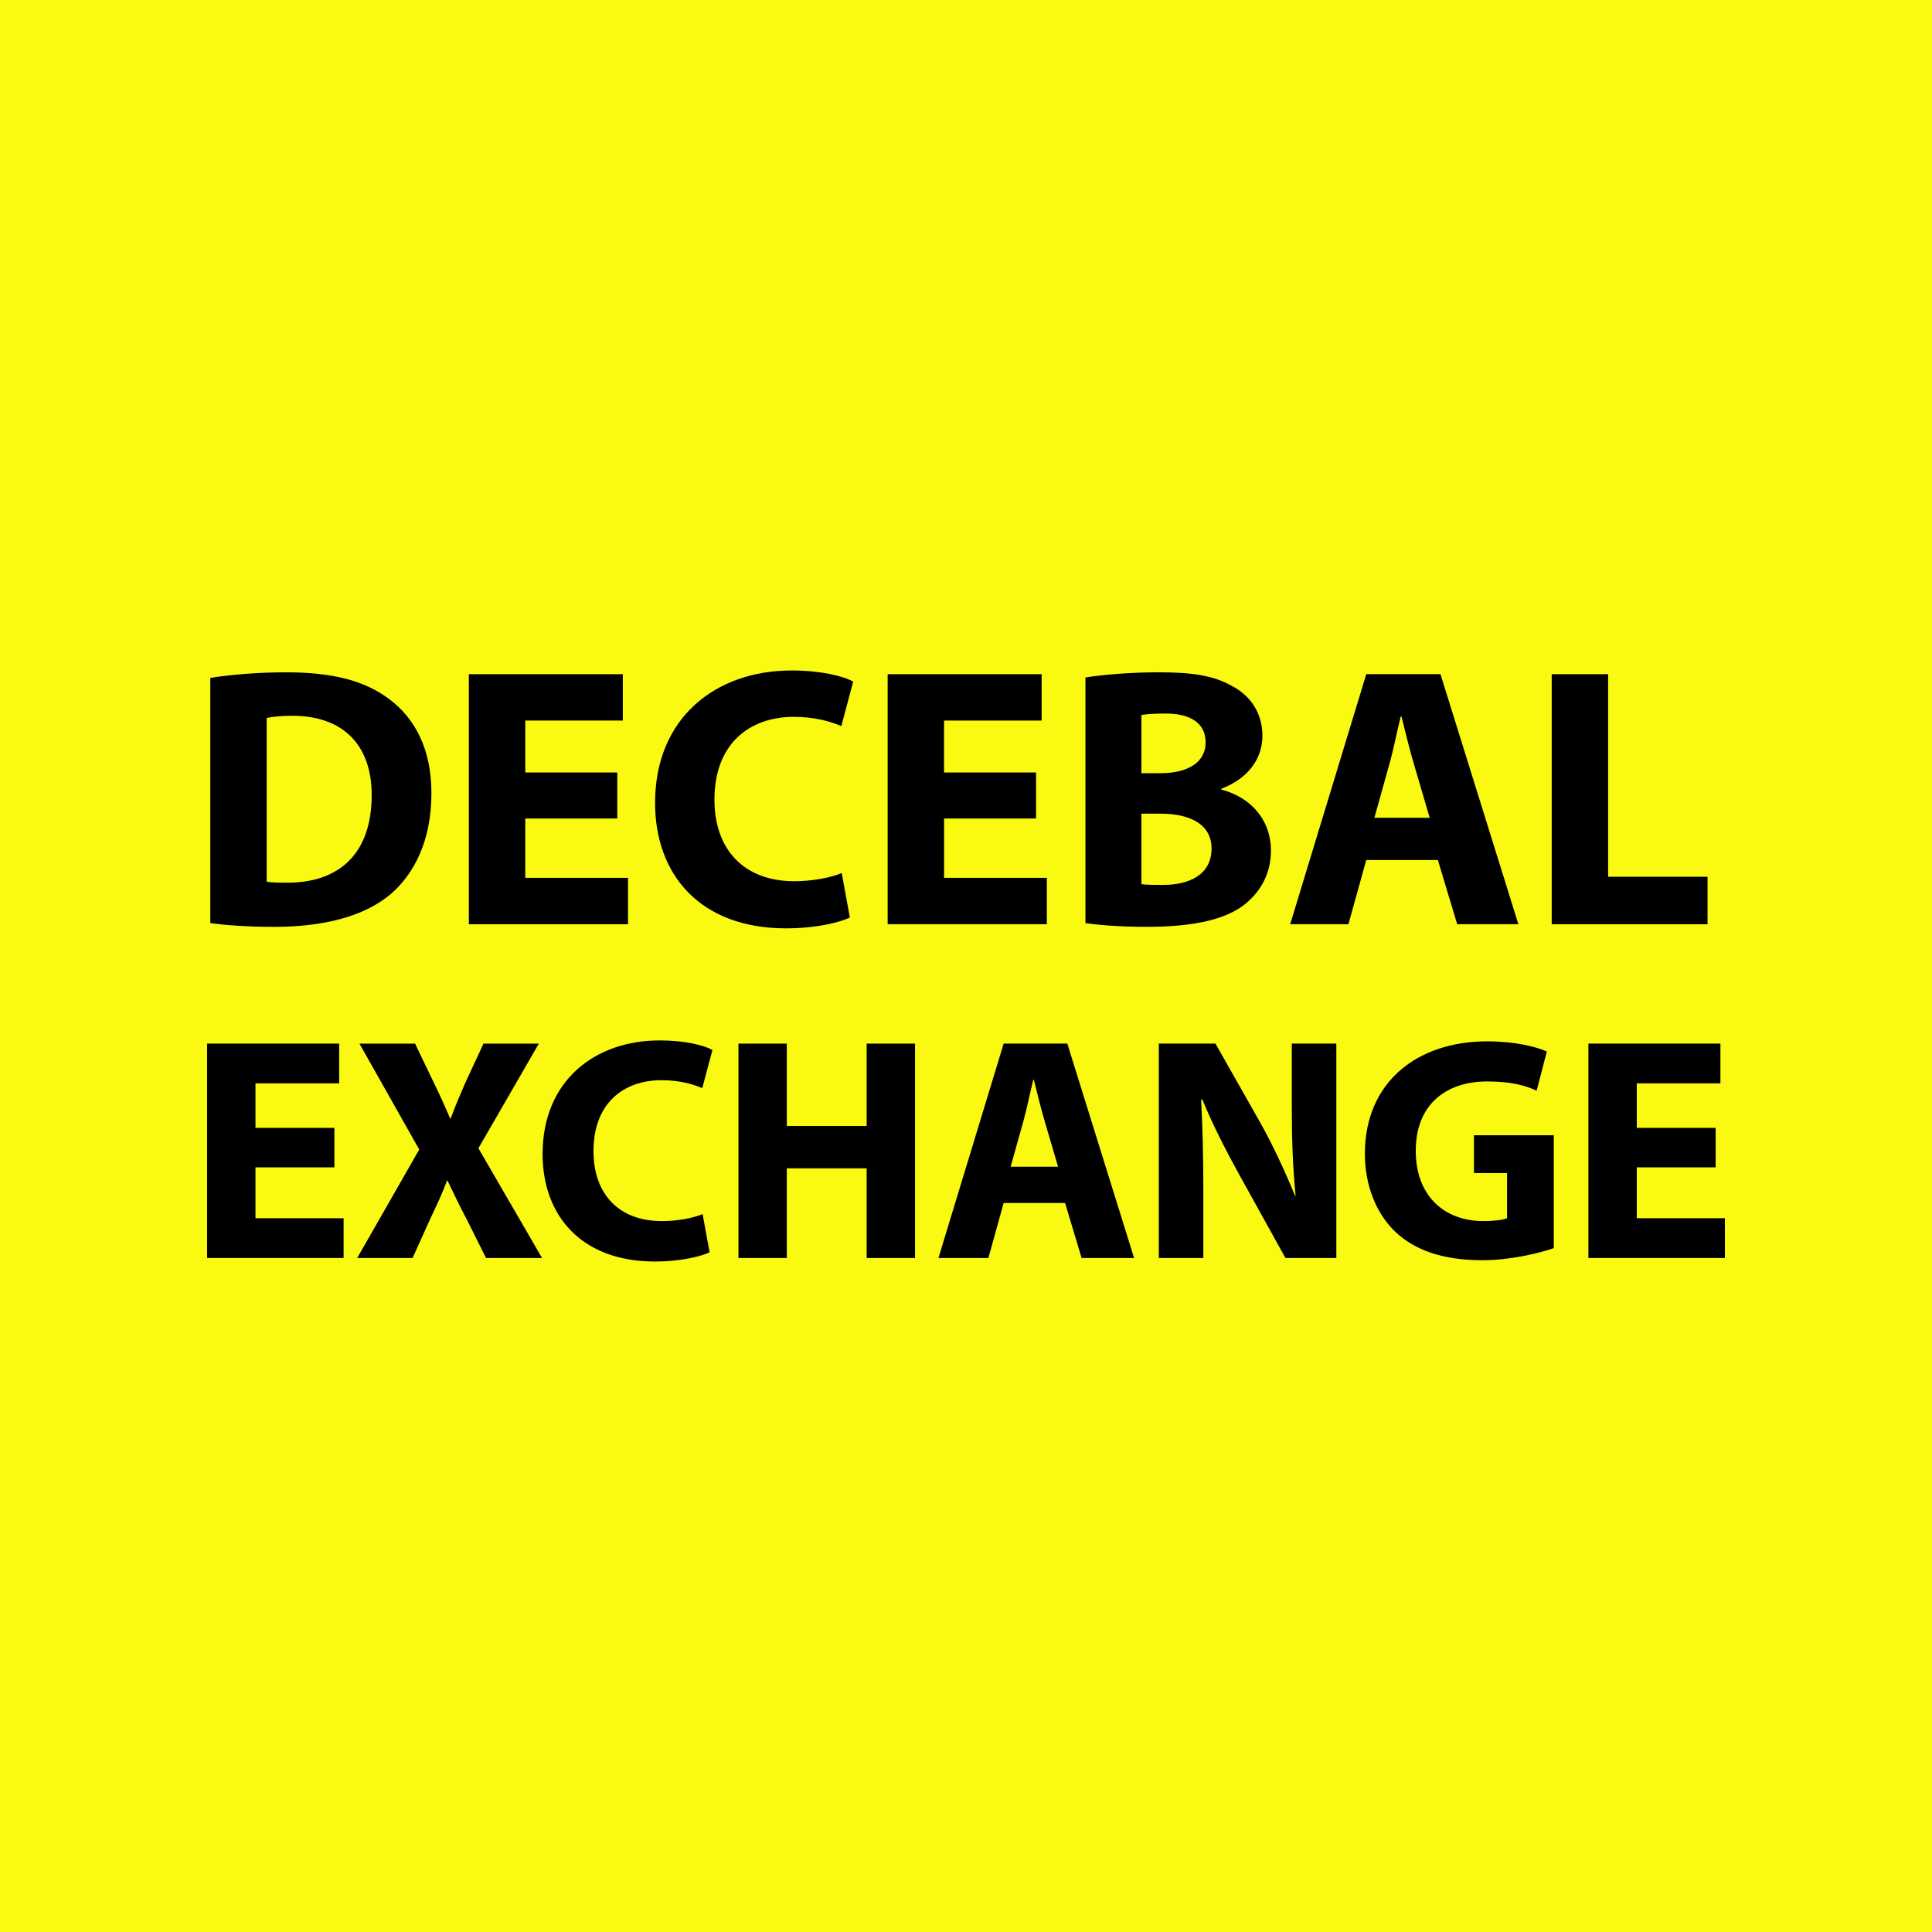
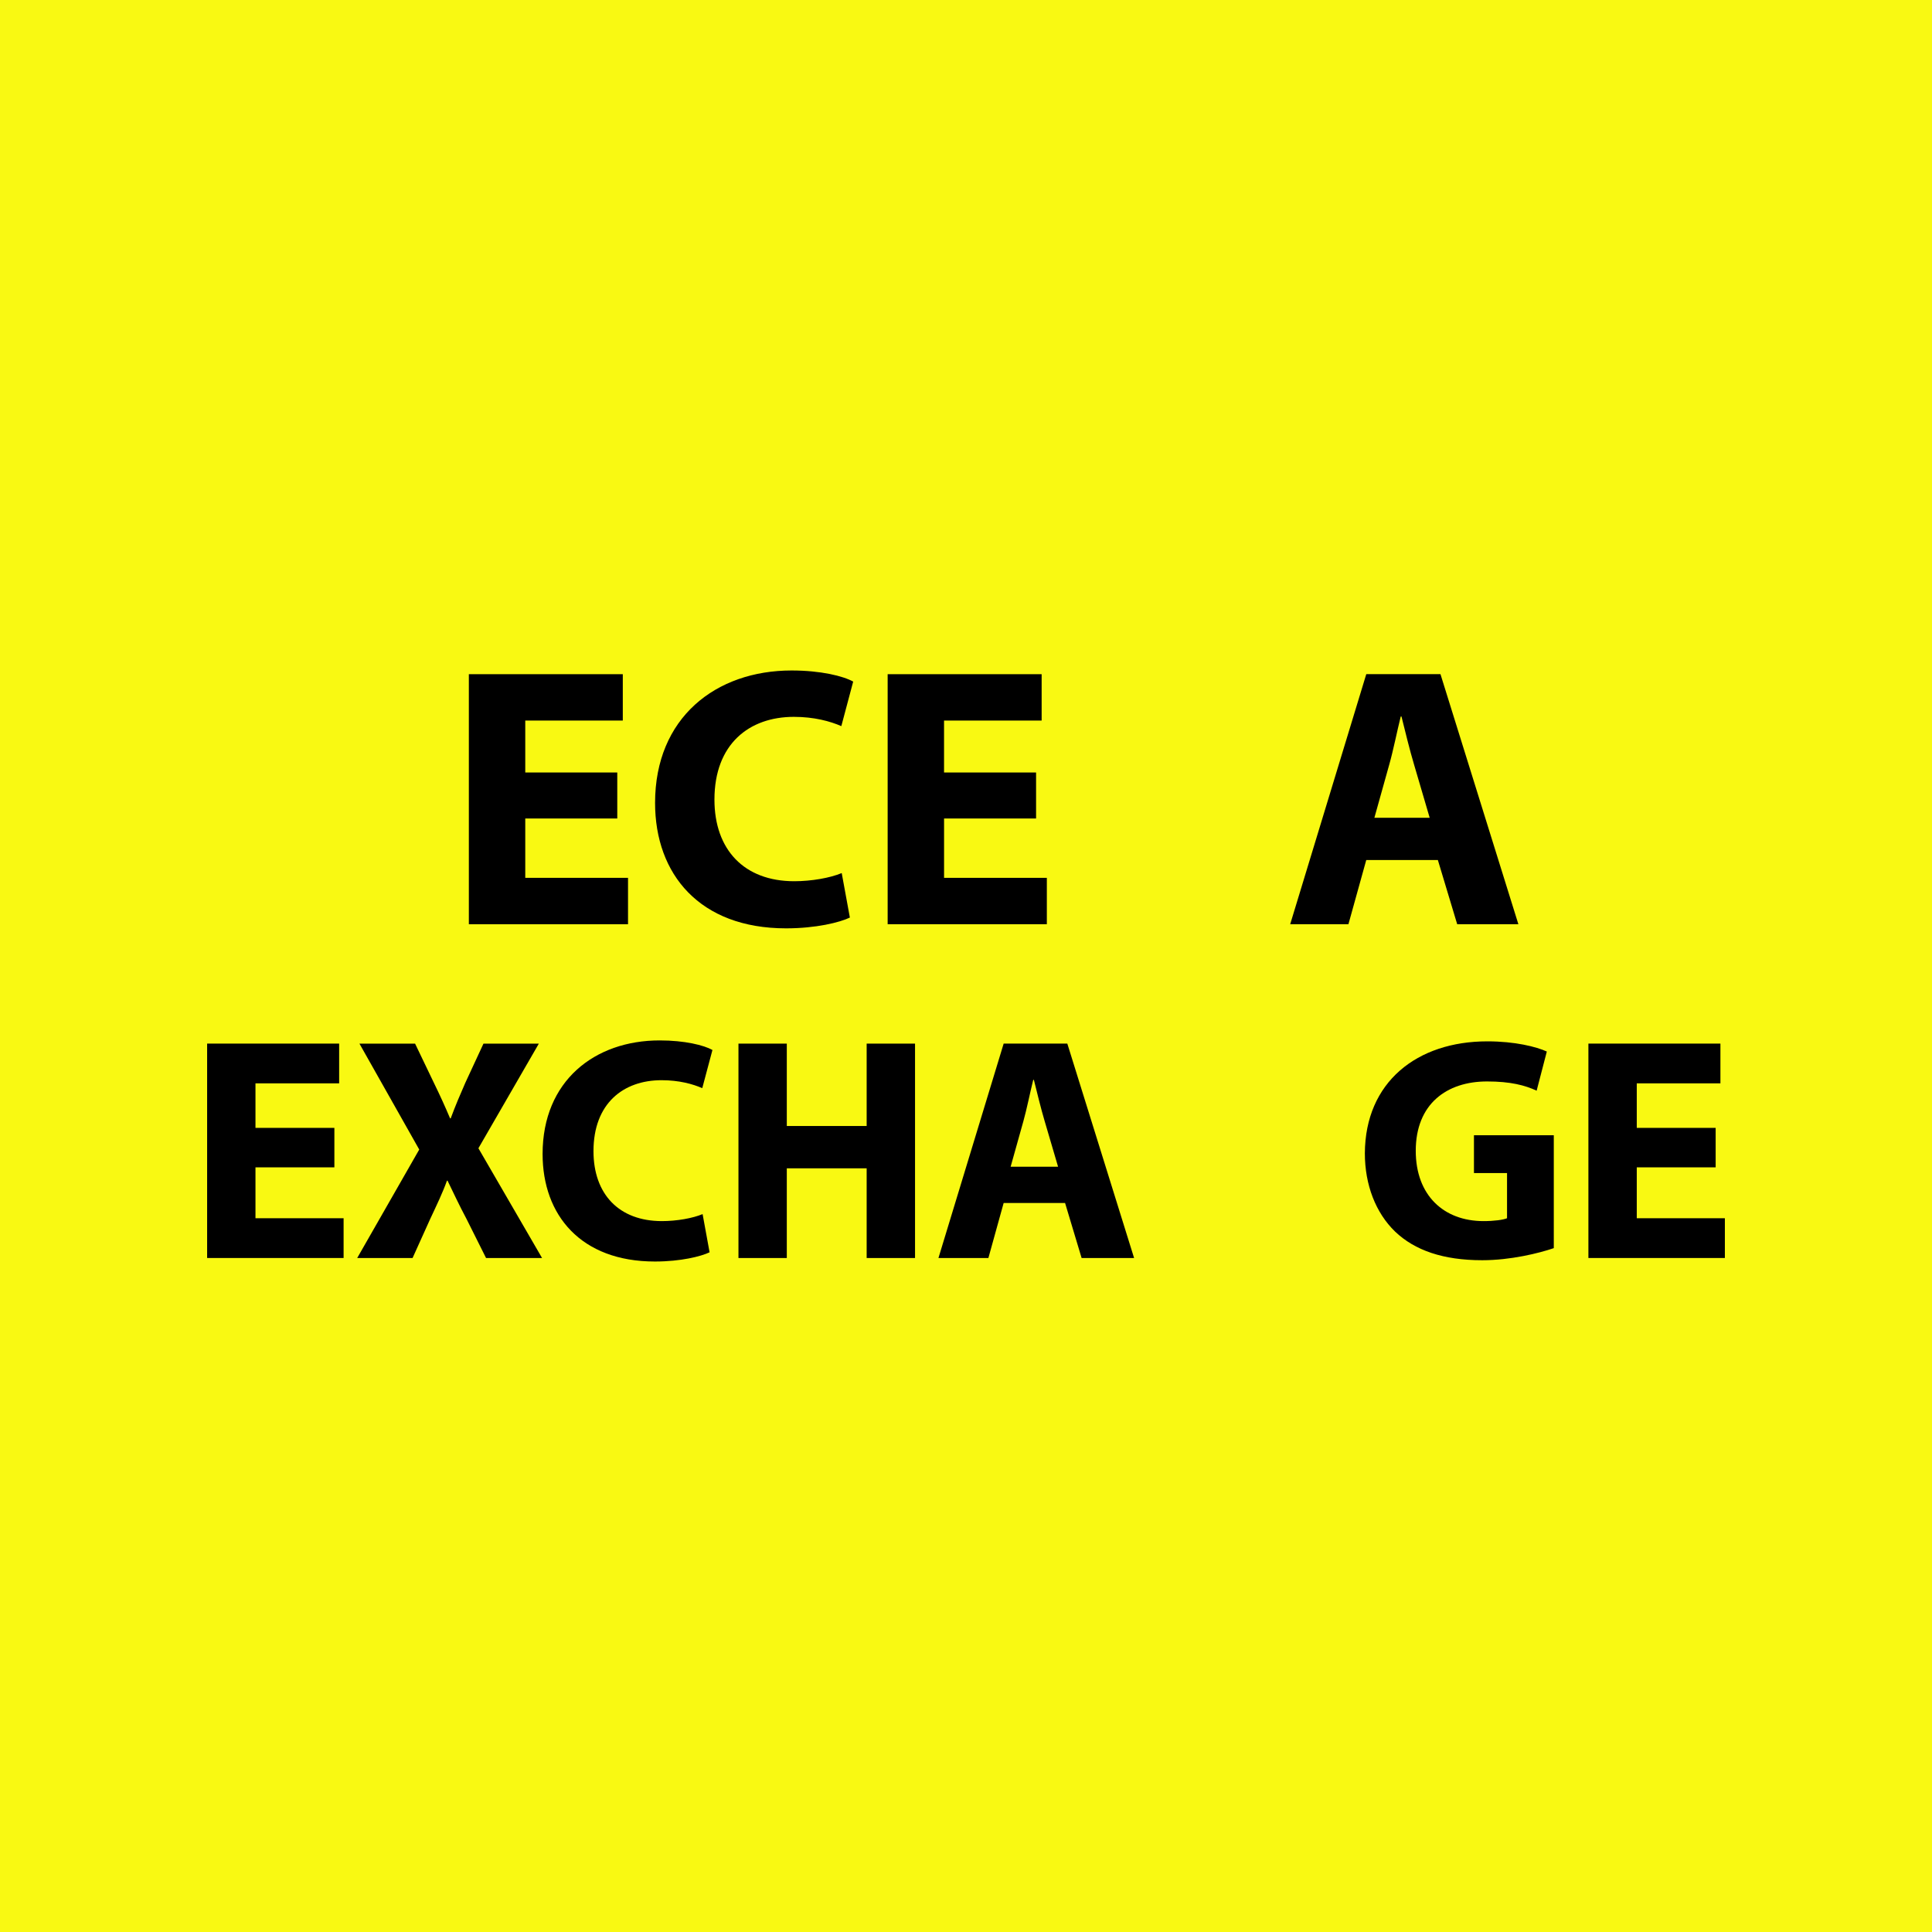
<svg xmlns="http://www.w3.org/2000/svg" version="1.1" id="Layer_1_copy" x="0px" y="0px" width="85.039px" height="85.039px" viewBox="0 0 85.039 85.039" enable-background="new 0 0 85.039 85.039" xml:space="preserve">
  <g id="Layer_2_1_">
</g>
  <rect fill="#F9F912" width="85.039" height="85.039" />
  <g>
-     <path d="M9.257,29.838c0.914-0.147,2.106-0.245,3.348-0.245c2.106,0,3.478,0.393,4.523,1.176c1.143,0.85,1.861,2.205,1.861,4.147   c0,2.107-0.768,3.561-1.813,4.458c-1.159,0.965-2.939,1.422-5.095,1.422c-1.29,0-2.222-0.082-2.825-0.164V29.838z M11.738,38.804   c0.213,0.049,0.572,0.049,0.866,0.049c2.27,0.016,3.756-1.225,3.756-3.854c0-2.286-1.339-3.494-3.495-3.494   c-0.538,0-0.914,0.049-1.127,0.098V38.804z" />
    <path d="M27.17,36.027h-4.05v2.612h4.523v2.042h-7.006V29.675h6.776v2.041H23.12v2.286h4.05V36.027z" />
    <path d="M37.408,40.387c-0.441,0.213-1.486,0.475-2.81,0.475c-3.805,0-5.764-2.385-5.764-5.521c0-3.756,2.678-5.829,6.009-5.829   c1.29,0,2.271,0.245,2.711,0.489l-0.522,1.96c-0.489-0.213-1.192-0.408-2.09-0.408c-1.96,0-3.495,1.191-3.495,3.642   c0,2.205,1.307,3.593,3.511,3.593c0.768,0,1.585-0.147,2.091-0.359L37.408,40.387z" />
    <path d="M45.605,36.027h-4.051v2.612h4.524v2.042h-7.007V29.675h6.778v2.041h-4.296v2.286h4.051V36.027z" />
-     <path d="M47.776,29.821c0.652-0.114,1.959-0.229,3.217-0.229c1.519,0,2.449,0.147,3.266,0.62c0.767,0.409,1.307,1.16,1.307,2.172   c0,0.964-0.571,1.862-1.813,2.336v0.032c1.259,0.327,2.188,1.29,2.188,2.694c0,1.013-0.457,1.797-1.143,2.353   c-0.801,0.637-2.14,0.996-4.328,0.996c-1.225,0-2.139-0.082-2.693-0.164V29.821z M50.241,34.034h0.817   c1.322,0,2.009-0.538,2.009-1.354c0-0.833-0.638-1.273-1.764-1.273c-0.556,0-0.867,0.032-1.063,0.064V34.034z M50.241,38.918   c0.245,0.032,0.539,0.032,0.964,0.032c1.127,0,2.123-0.441,2.123-1.601c0-1.094-0.996-1.535-2.238-1.535h-0.849V38.918z" />
    <path d="M60.137,37.855l-0.785,2.826h-2.563l3.349-11.007h3.266l3.429,11.007h-2.693l-0.851-2.826H60.137z M62.929,35.995   l-0.686-2.336c-0.196-0.653-0.393-1.47-0.556-2.123h-0.032c-0.163,0.653-0.326,1.486-0.507,2.123l-0.653,2.336H62.929z" />
-     <path d="M68.3,29.675h2.483v8.916h4.376v2.091H68.3V29.675z" />
    <path d="M14.718,51.382h-3.473v2.24h3.879v1.75H9.117v-9.437h5.811v1.75h-3.683v1.96h3.473V51.382z" />
    <path d="M21.394,55.372l-0.854-1.708c-0.35-0.658-0.573-1.147-0.84-1.694h-0.027c-0.196,0.547-0.435,1.036-0.742,1.694   l-0.771,1.708h-2.437l2.73-4.774l-2.632-4.662h2.449l0.826,1.722c0.28,0.575,0.49,1.036,0.715,1.568h0.027   c0.225-0.602,0.406-1.022,0.645-1.568l0.798-1.722h2.437l-2.66,4.606l2.801,4.83H21.394z" />
    <path d="M31.233,55.121c-0.378,0.182-1.274,0.406-2.408,0.406c-3.263,0-4.942-2.046-4.942-4.733c0-3.221,2.296-4.999,5.152-4.999   c1.106,0,1.946,0.21,2.324,0.421l-0.448,1.68c-0.42-0.183-1.021-0.35-1.792-0.35c-1.681,0-2.996,1.021-2.996,3.122   c0,1.891,1.12,3.08,3.011,3.08c0.657,0,1.357-0.126,1.792-0.308L31.233,55.121z" />
    <path d="M34.632,45.936v3.626h3.515v-3.626h2.129v9.437h-2.129v-3.948h-3.515v3.948h-2.128v-9.437H34.632z" />
    <path d="M44.177,52.95l-0.672,2.422h-2.198l2.87-9.437h2.802l2.939,9.437h-2.31L46.88,52.95H44.177z M46.572,51.354l-0.589-2.002   c-0.167-0.562-0.336-1.261-0.476-1.821h-0.028c-0.141,0.561-0.28,1.274-0.434,1.821l-0.561,2.002H46.572z" />
-     <path d="M51.007,55.372v-9.437H53.5l1.96,3.459c0.56,0.993,1.105,2.169,1.54,3.233h0.027c-0.125-1.246-0.167-2.52-0.167-3.948   v-2.744h1.96v9.437h-2.24l-2.017-3.641c-0.56-1.008-1.189-2.226-1.638-3.332h-0.057c0.069,1.261,0.099,2.591,0.099,4.13v2.843   H51.007z" />
    <path d="M68.392,54.938c-0.657,0.225-1.903,0.532-3.149,0.532c-1.723,0-2.969-0.434-3.837-1.261   c-0.854-0.826-1.33-2.058-1.33-3.444c0.014-3.137,2.296-4.929,5.391-4.929c1.219,0,2.157,0.238,2.618,0.448l-0.448,1.723   c-0.518-0.238-1.147-0.406-2.184-0.406c-1.778,0-3.137,0.993-3.137,3.053c0,1.96,1.232,3.094,2.983,3.094   c0.476,0,0.867-0.056,1.035-0.126v-1.988h-1.456v-1.666h3.514V54.938z" />
    <path d="M75.516,51.382h-3.472v2.24h3.878v1.75h-6.007v-9.437h5.811v1.75h-3.682v1.96h3.472V51.382z" />
  </g>
</svg>